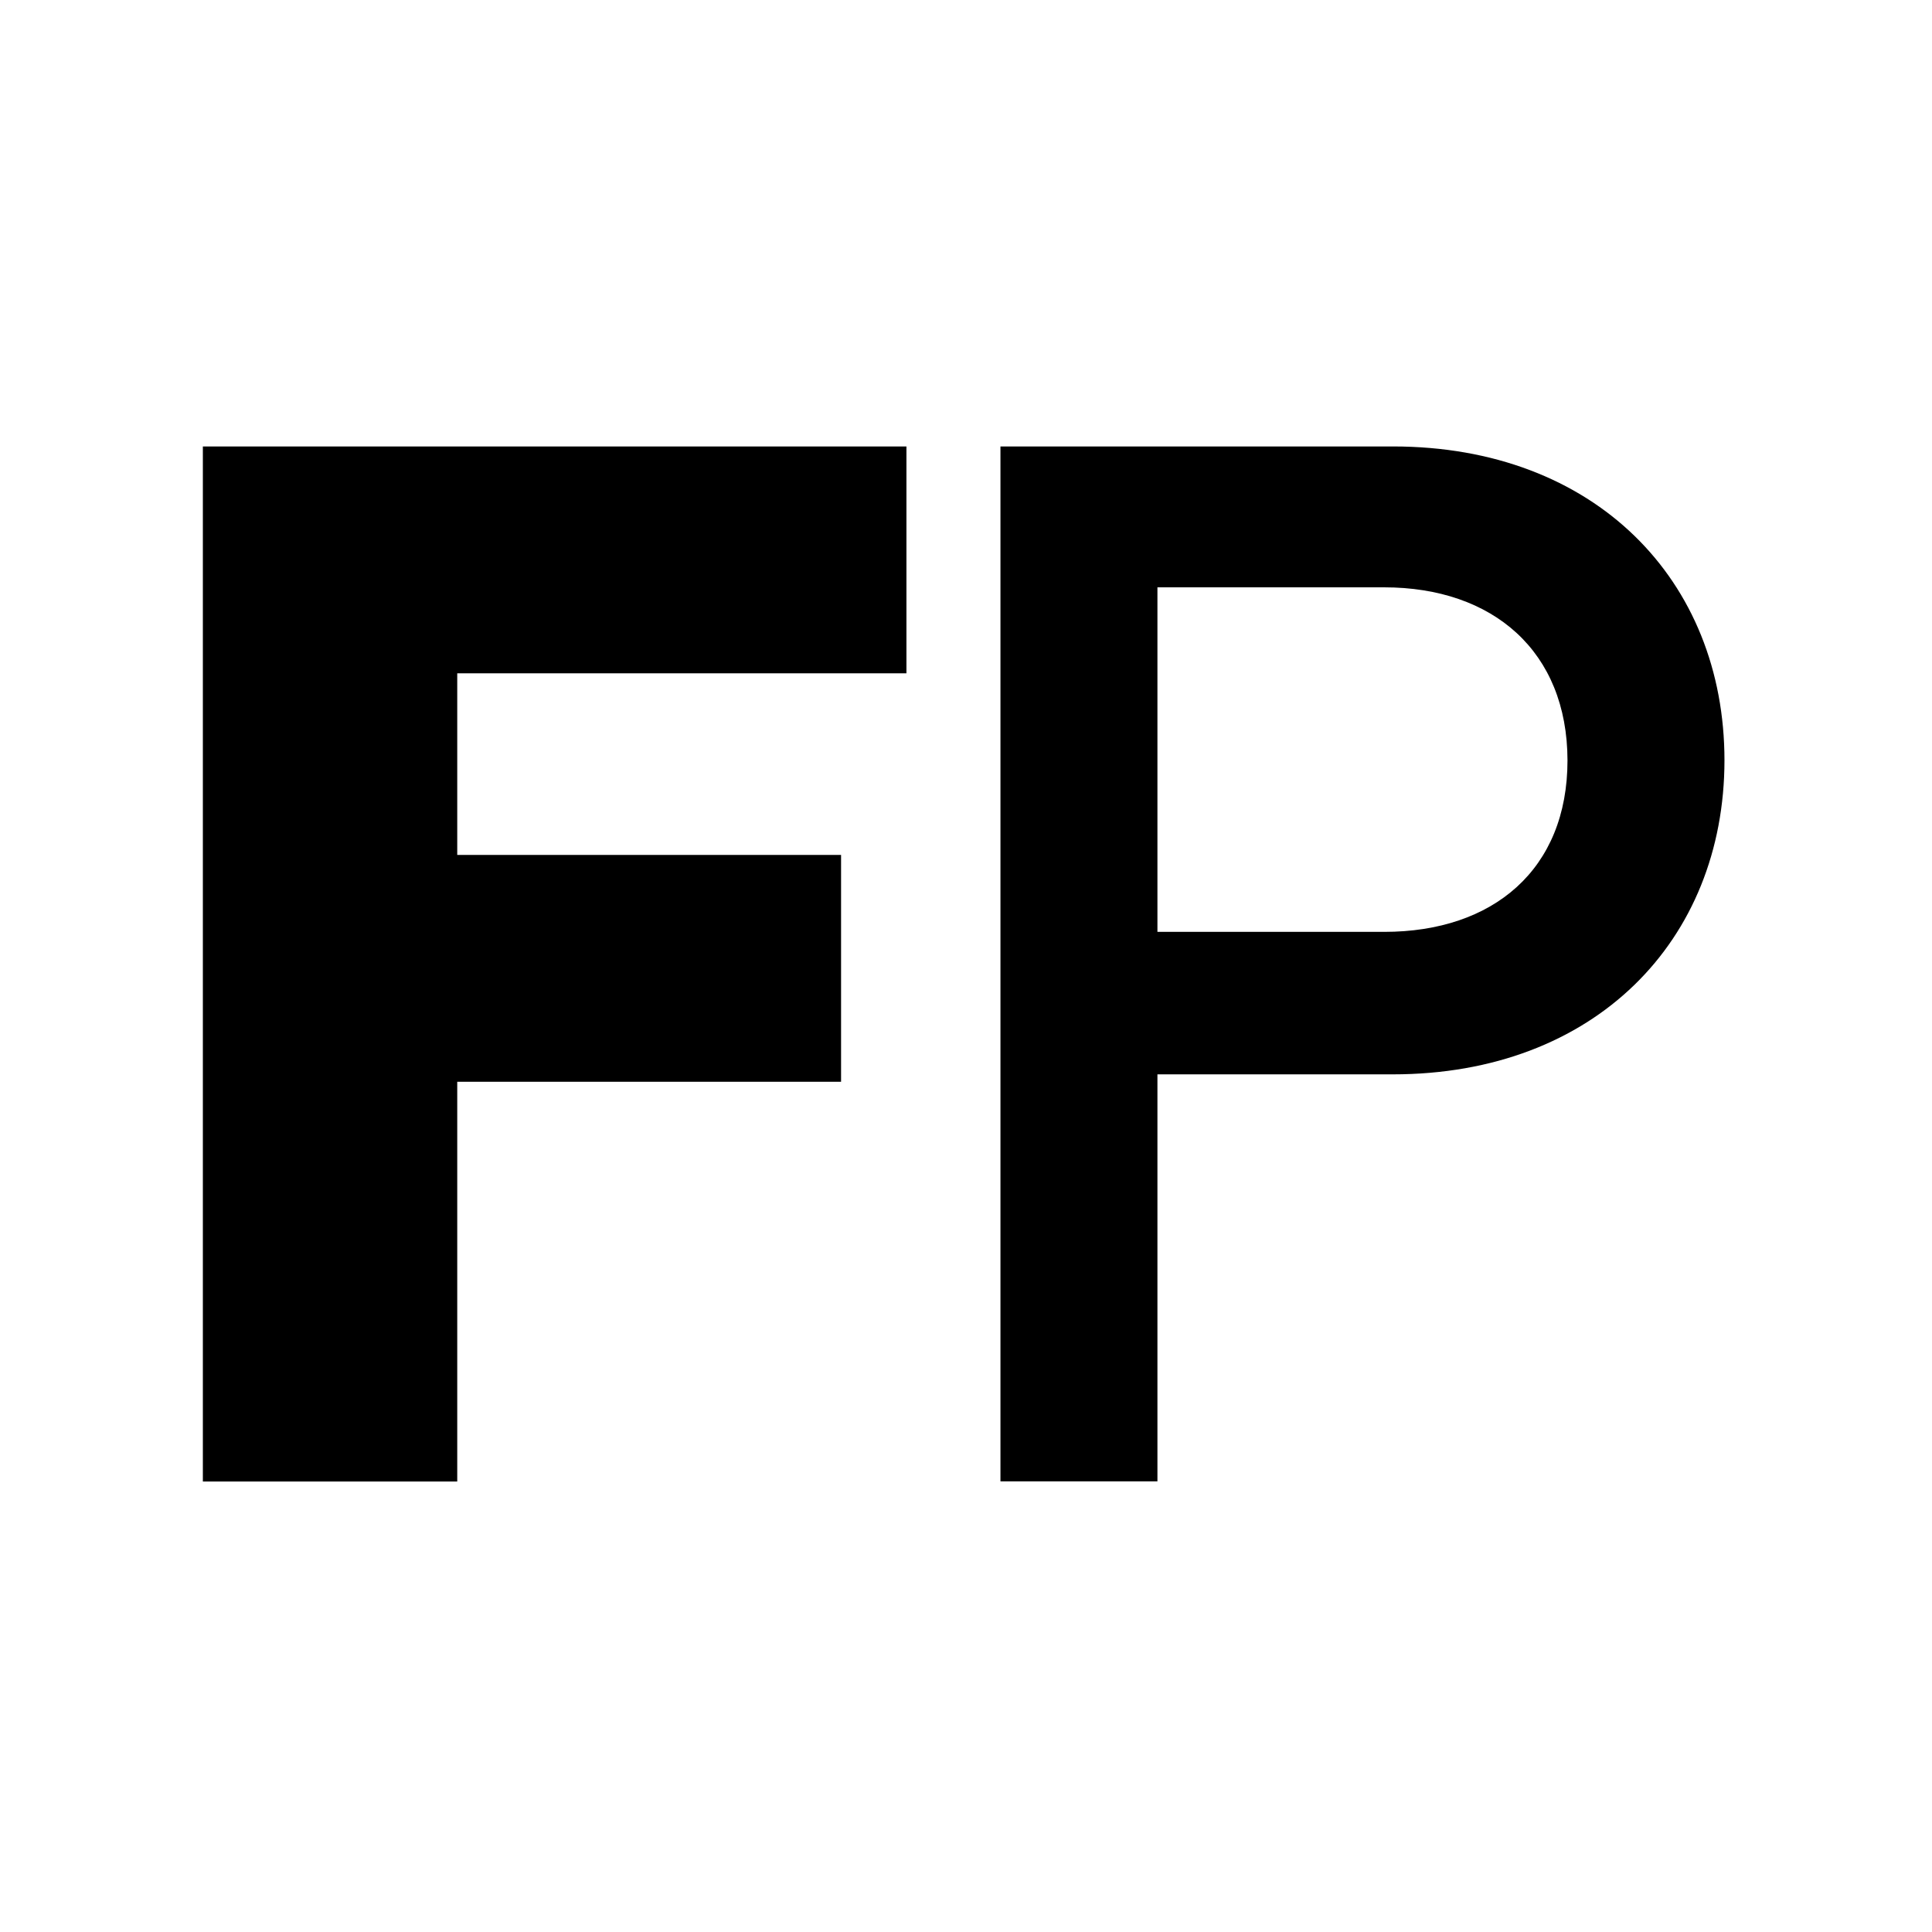
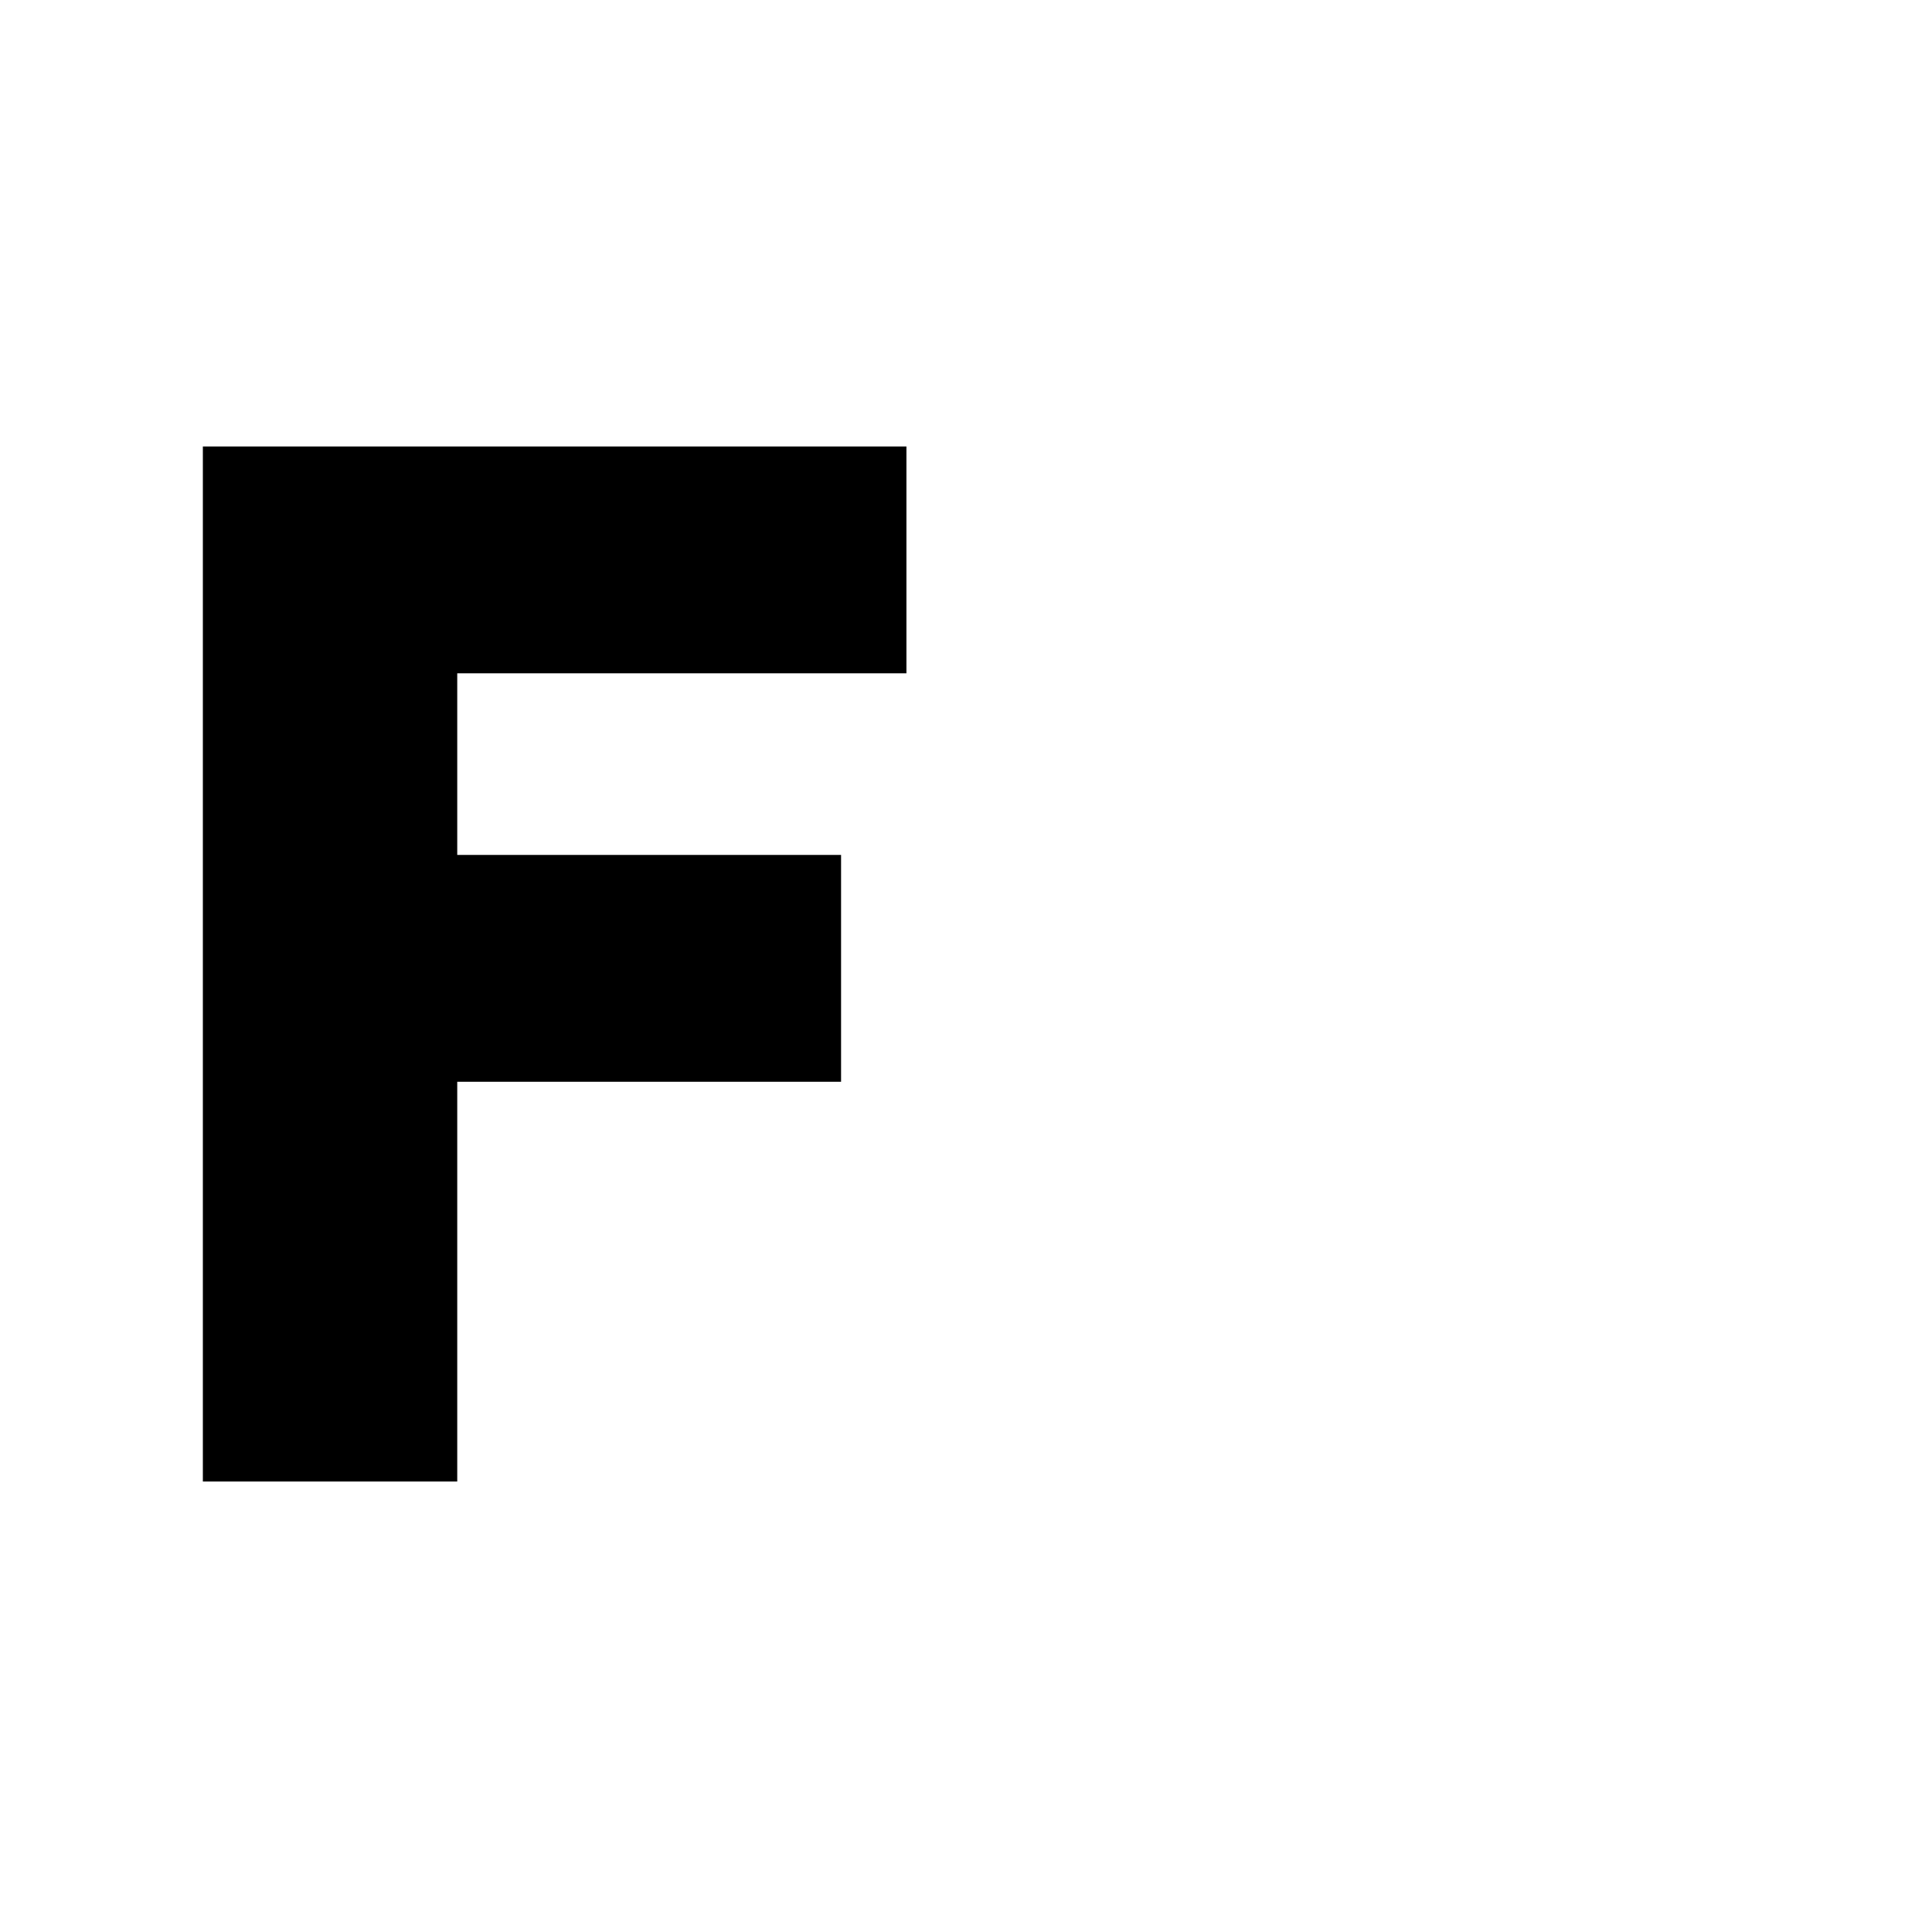
<svg xmlns="http://www.w3.org/2000/svg" version="1.1" id="Layer_1" x="0px" y="0px" viewBox="0 0 1200 1200" style="enable-background:new 0 0 1200 1200;" xml:space="preserve">
  <path d="M284,418.1V531h238.4v140.9H284v248.3H126V277.3h437v140.9H284z" />
-   <path d="M865.1,667.3H718.9v252.8h-97.5V277.3h243.8c125.5,0,205.9,83.1,205.9,195C1071,584.2,990.6,667.3,865.1,667.3z   M859.7,364.8H718.9v214h140.9c67.7,0,113.8-38.8,113.8-106.5C973.5,404.6,927.4,364.8,859.7,364.8z" />
</svg>